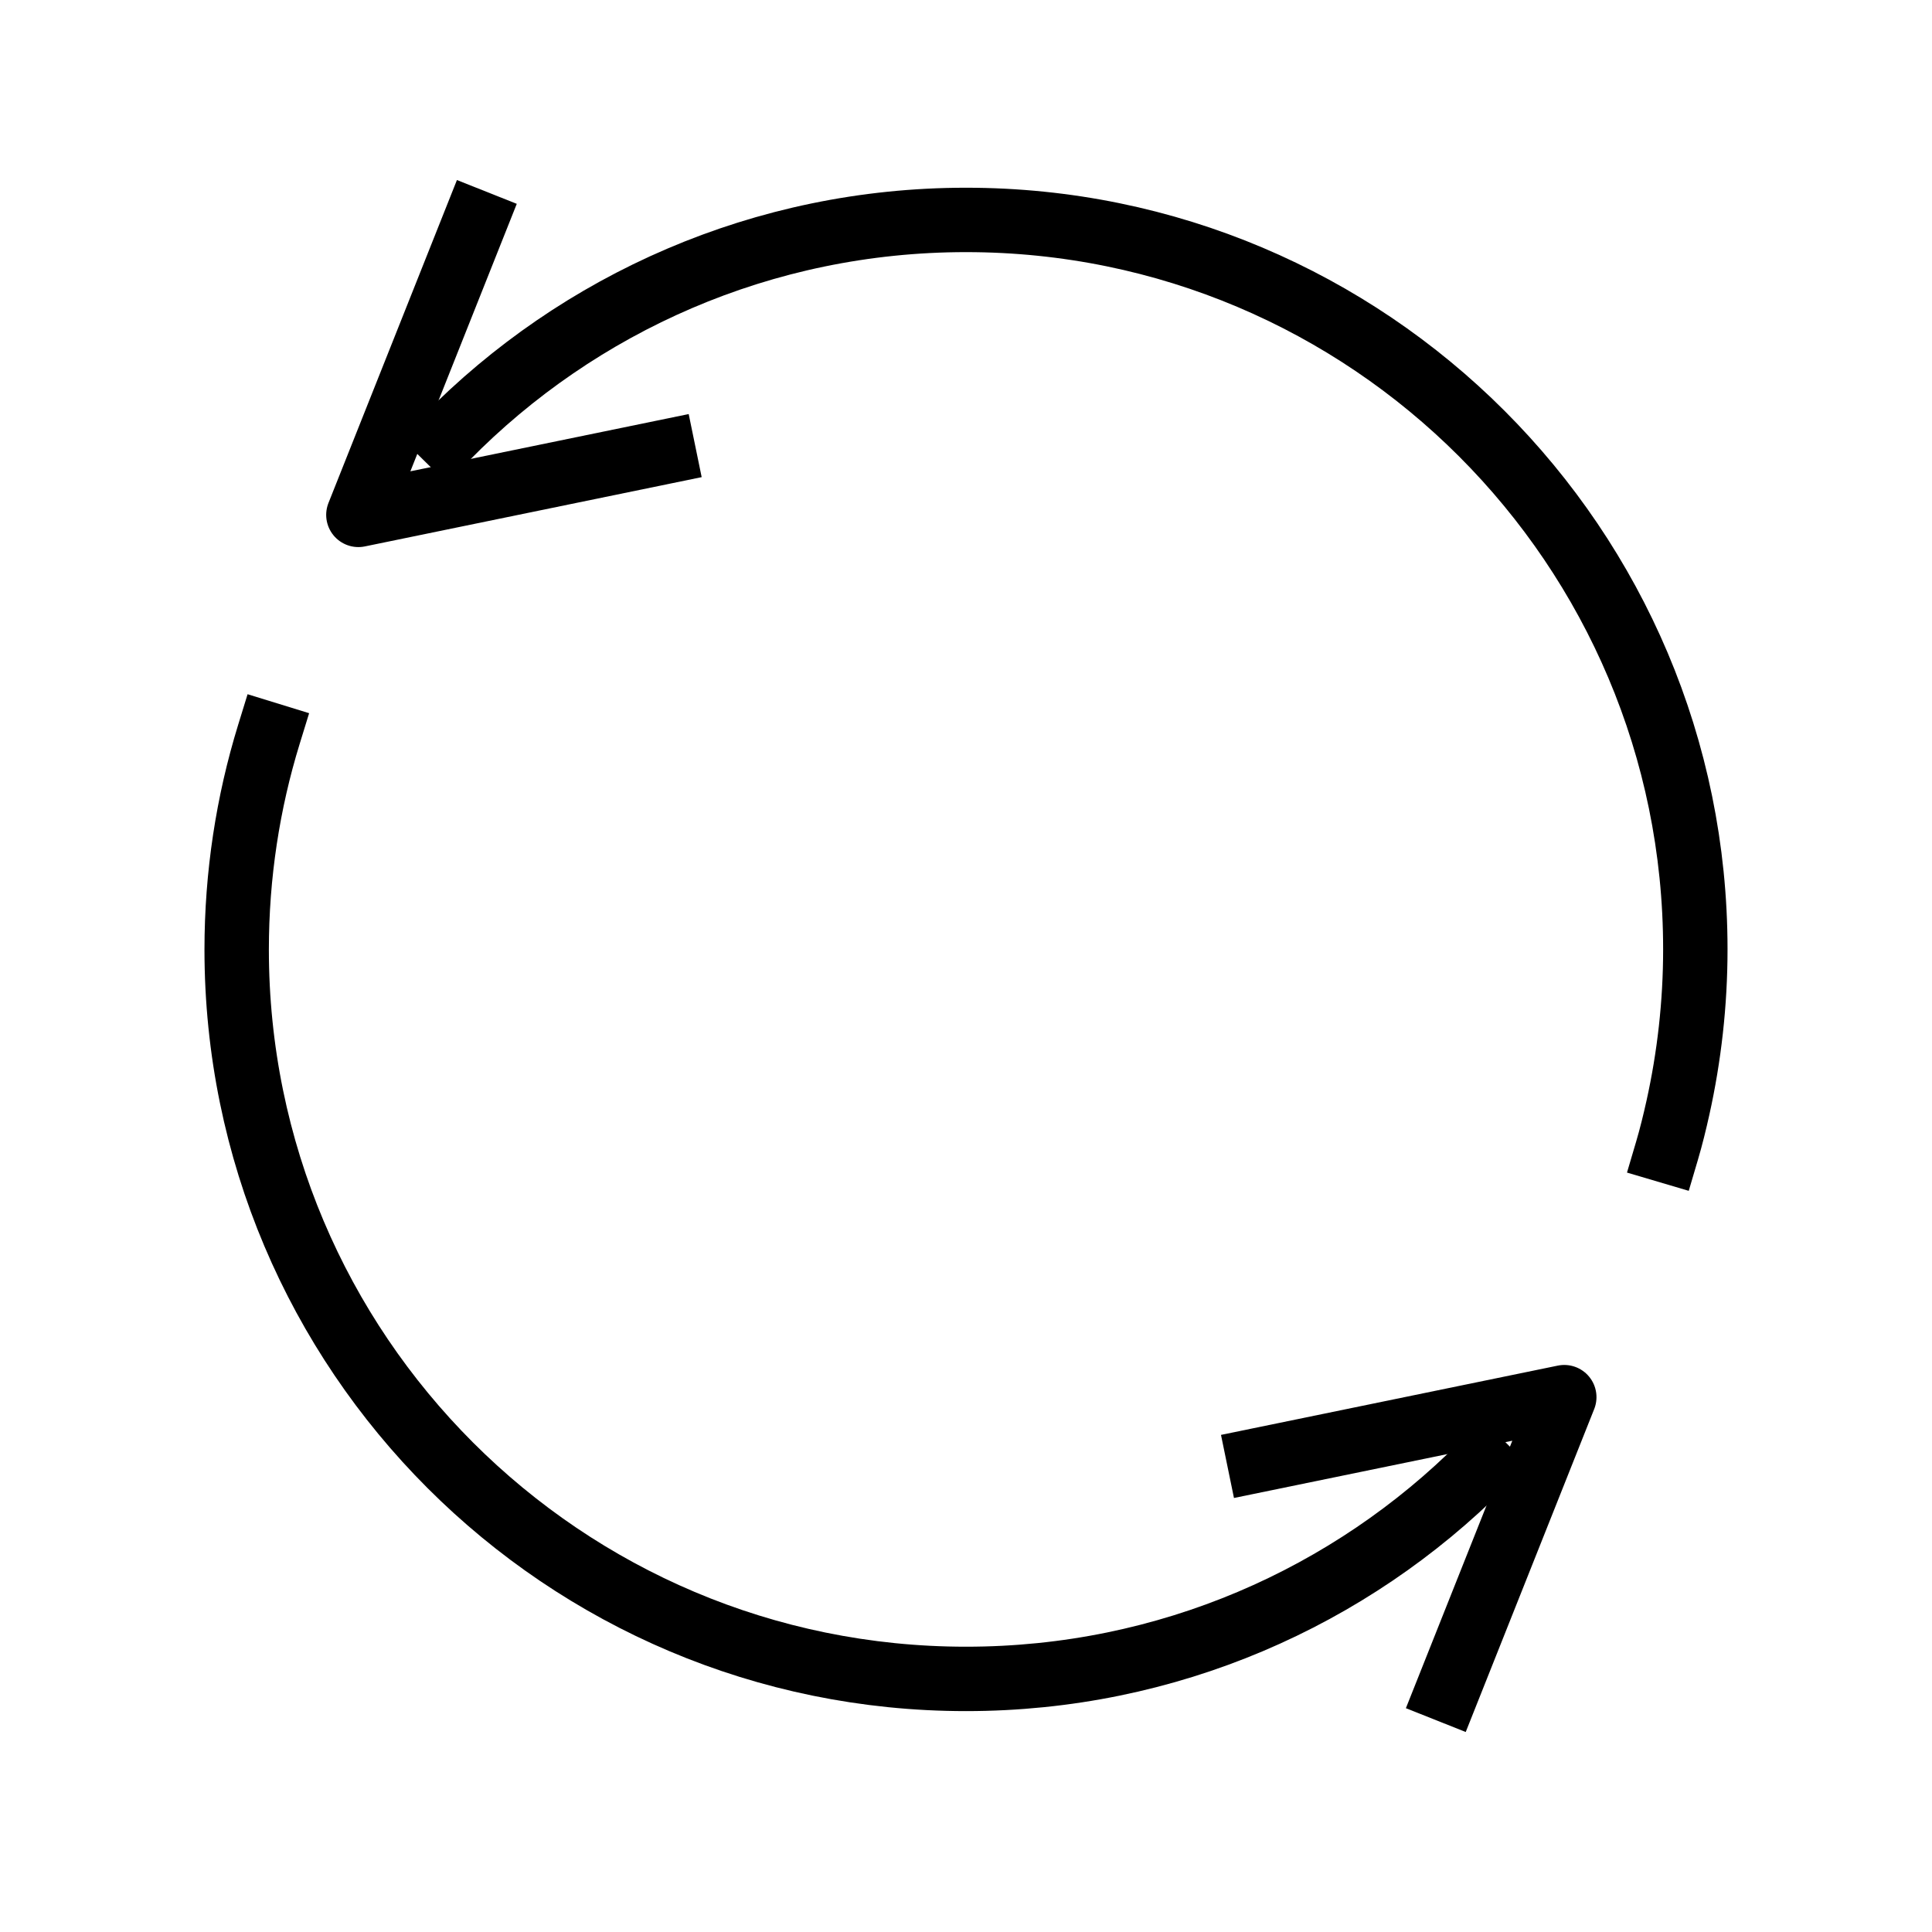
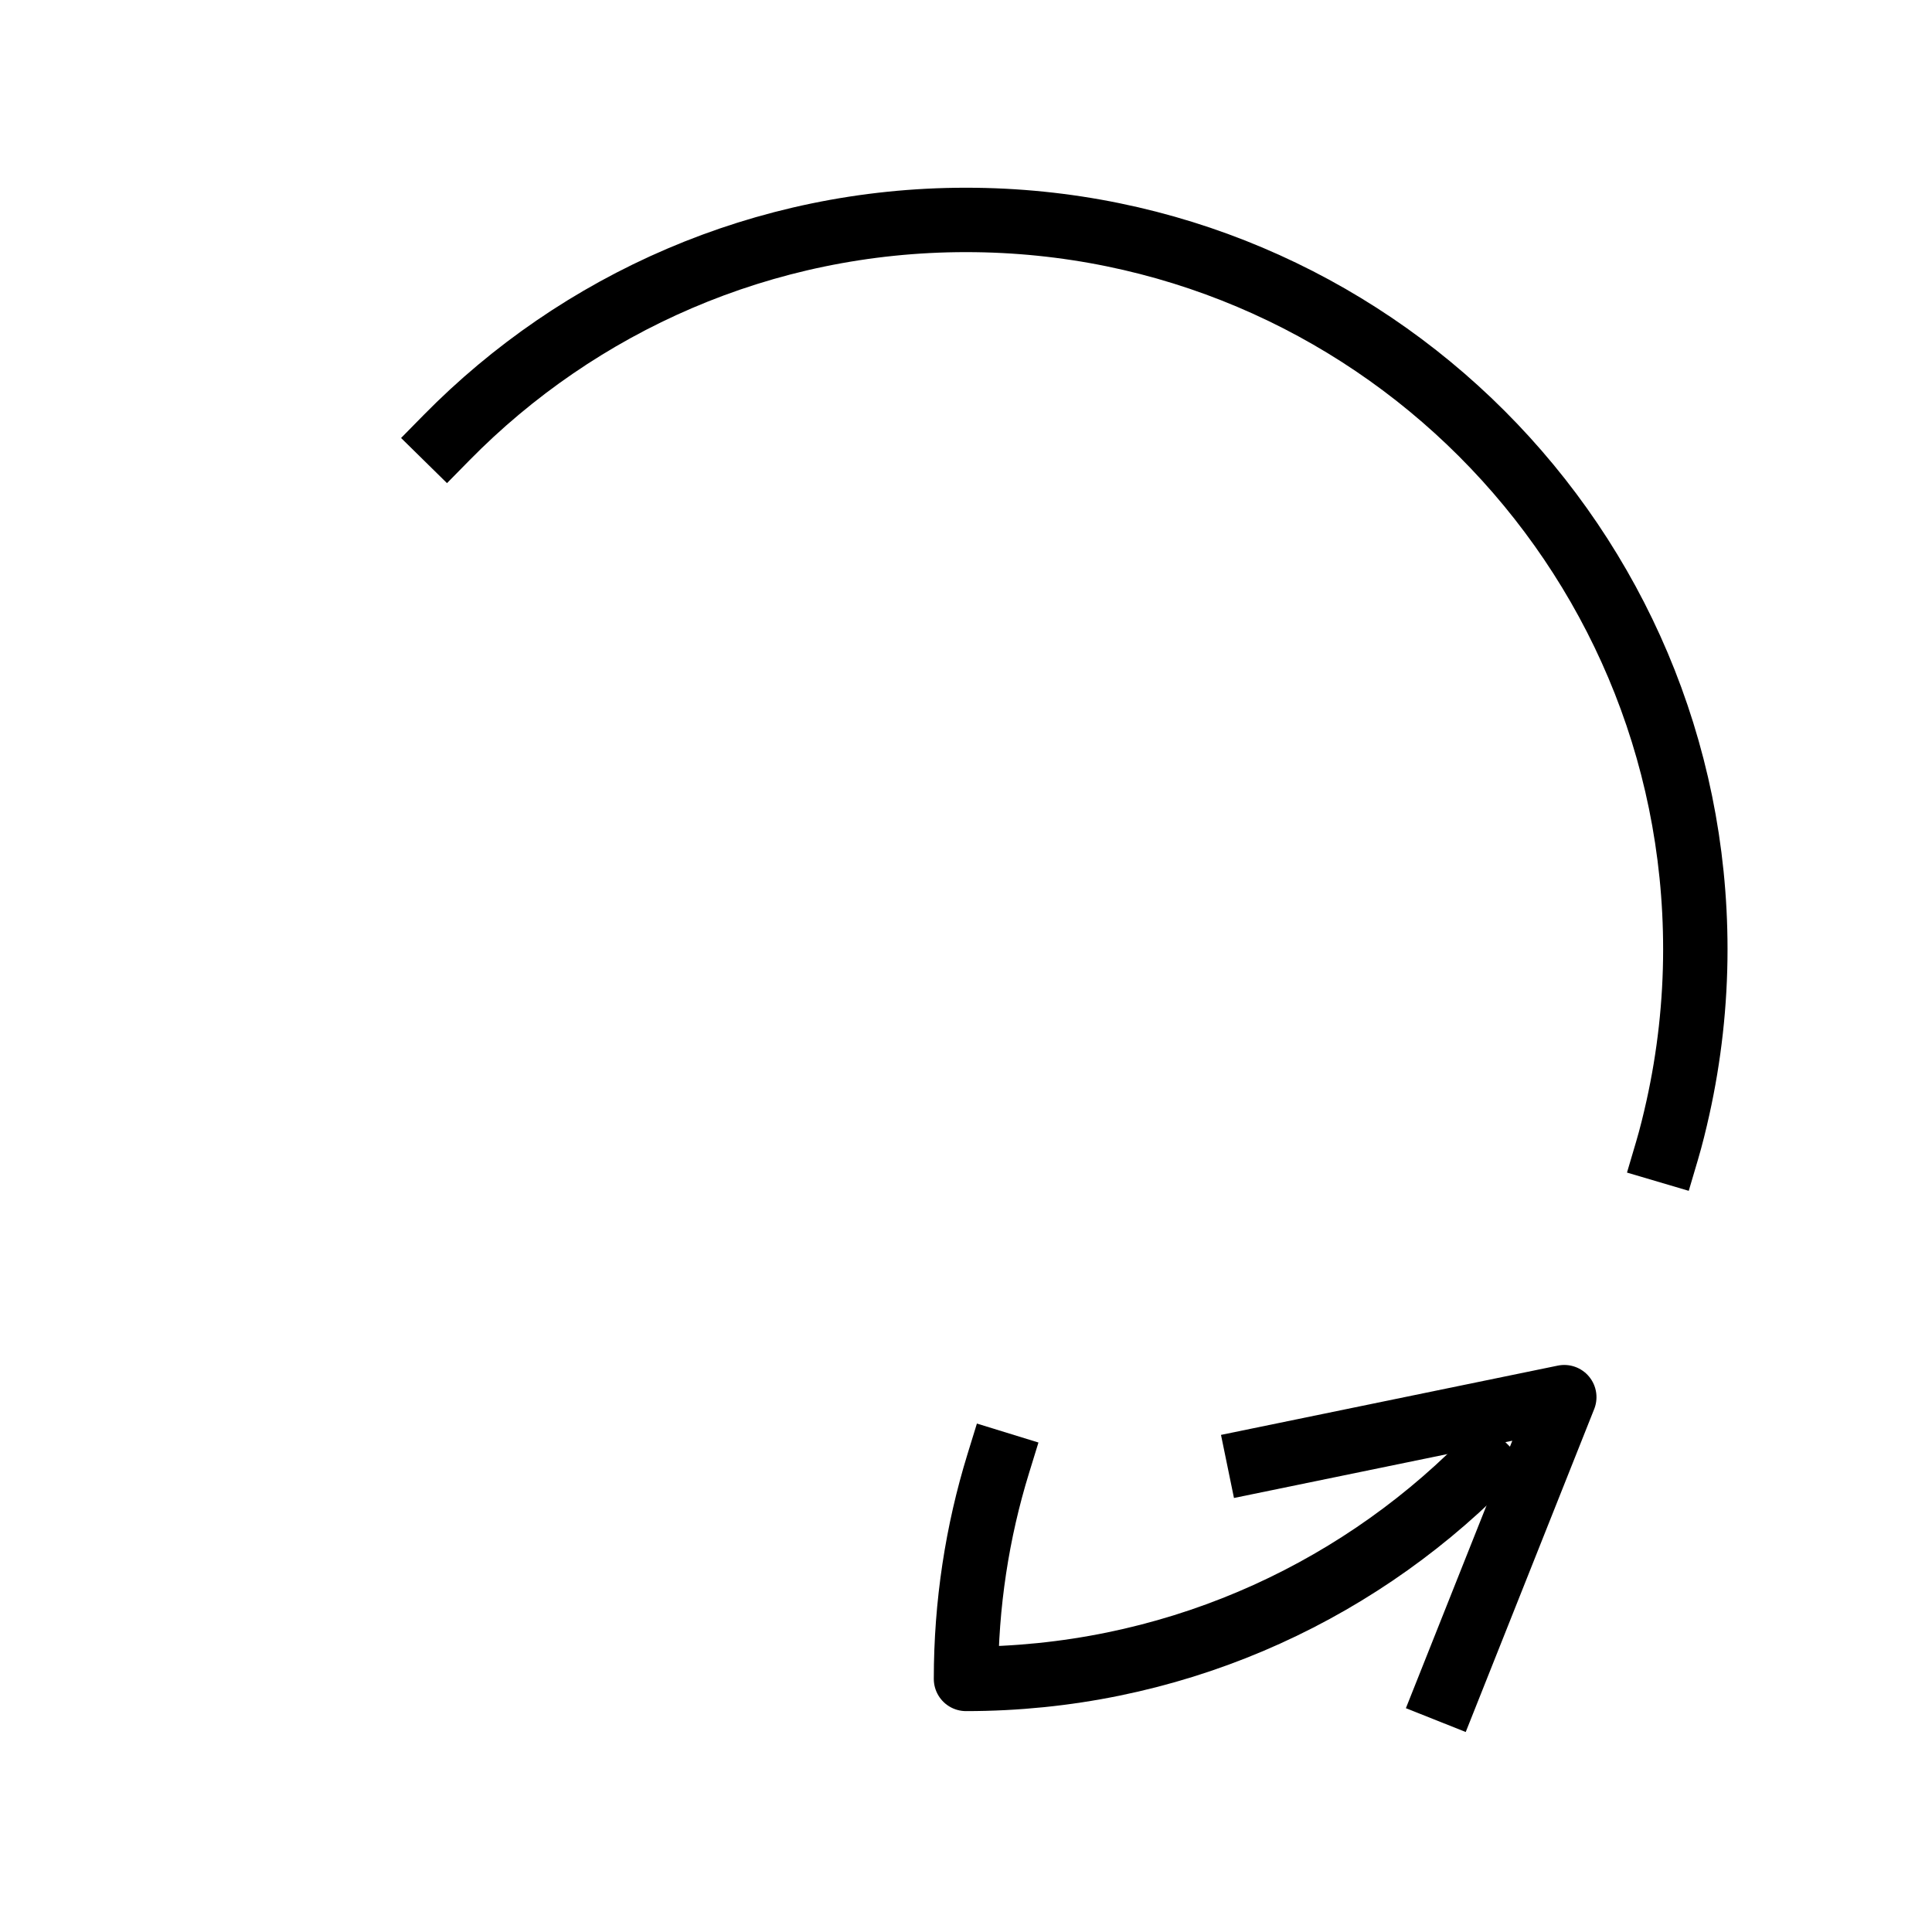
<svg xmlns="http://www.w3.org/2000/svg" version="1.1" id="Layer_1" x="0px" y="0px" viewBox="0 0 60 60" style="enable-background:new 0 0 60 60;">
  <style type="text/css">
	.st0{fill:none;stroke:#000000;stroke-width:2;stroke-linecap:square;stroke-linejoin:round;stroke-miterlimit:10;}
	.st1{fill:#1A1A1A;stroke:#000000;stroke-width:0.25;stroke-miterlimit:10;}
	.st2{fill:#1A1A1A;stroke:#000000;stroke-width:0.5;stroke-miterlimit:10;}
</style>
  <g>
-     <path class="st0" d="M46.04,45.49c-4.1,4.11-9.77,6.65-16.04,6.65C17.49,52.14,7.35,42,7.35,29.49c0-2.32,0.35-4.57,1-6.68" />
+     <path class="st0" d="M46.04,45.49c-4.1,4.11-9.77,6.65-16.04,6.65c0-2.32,0.35-4.57,1-6.68" />
    <path class="st0" d="M13.87,13.59C17.97,9.42,23.69,6.83,30,6.83c12.51,0,22.65,10.14,22.65,22.65c0,1.69-0.19,3.34-0.54,4.92&#10;  c-0.1,0.45-0.21,0.9-0.34,1.34" />
    <polyline class="st0" points="39.1,45.34 48.58,43.39 44.96,52.49" />
-     <polyline class="st0" points="20.61,14.04 11.13,15.99 14.75,6.89" />
  </g>
</svg>